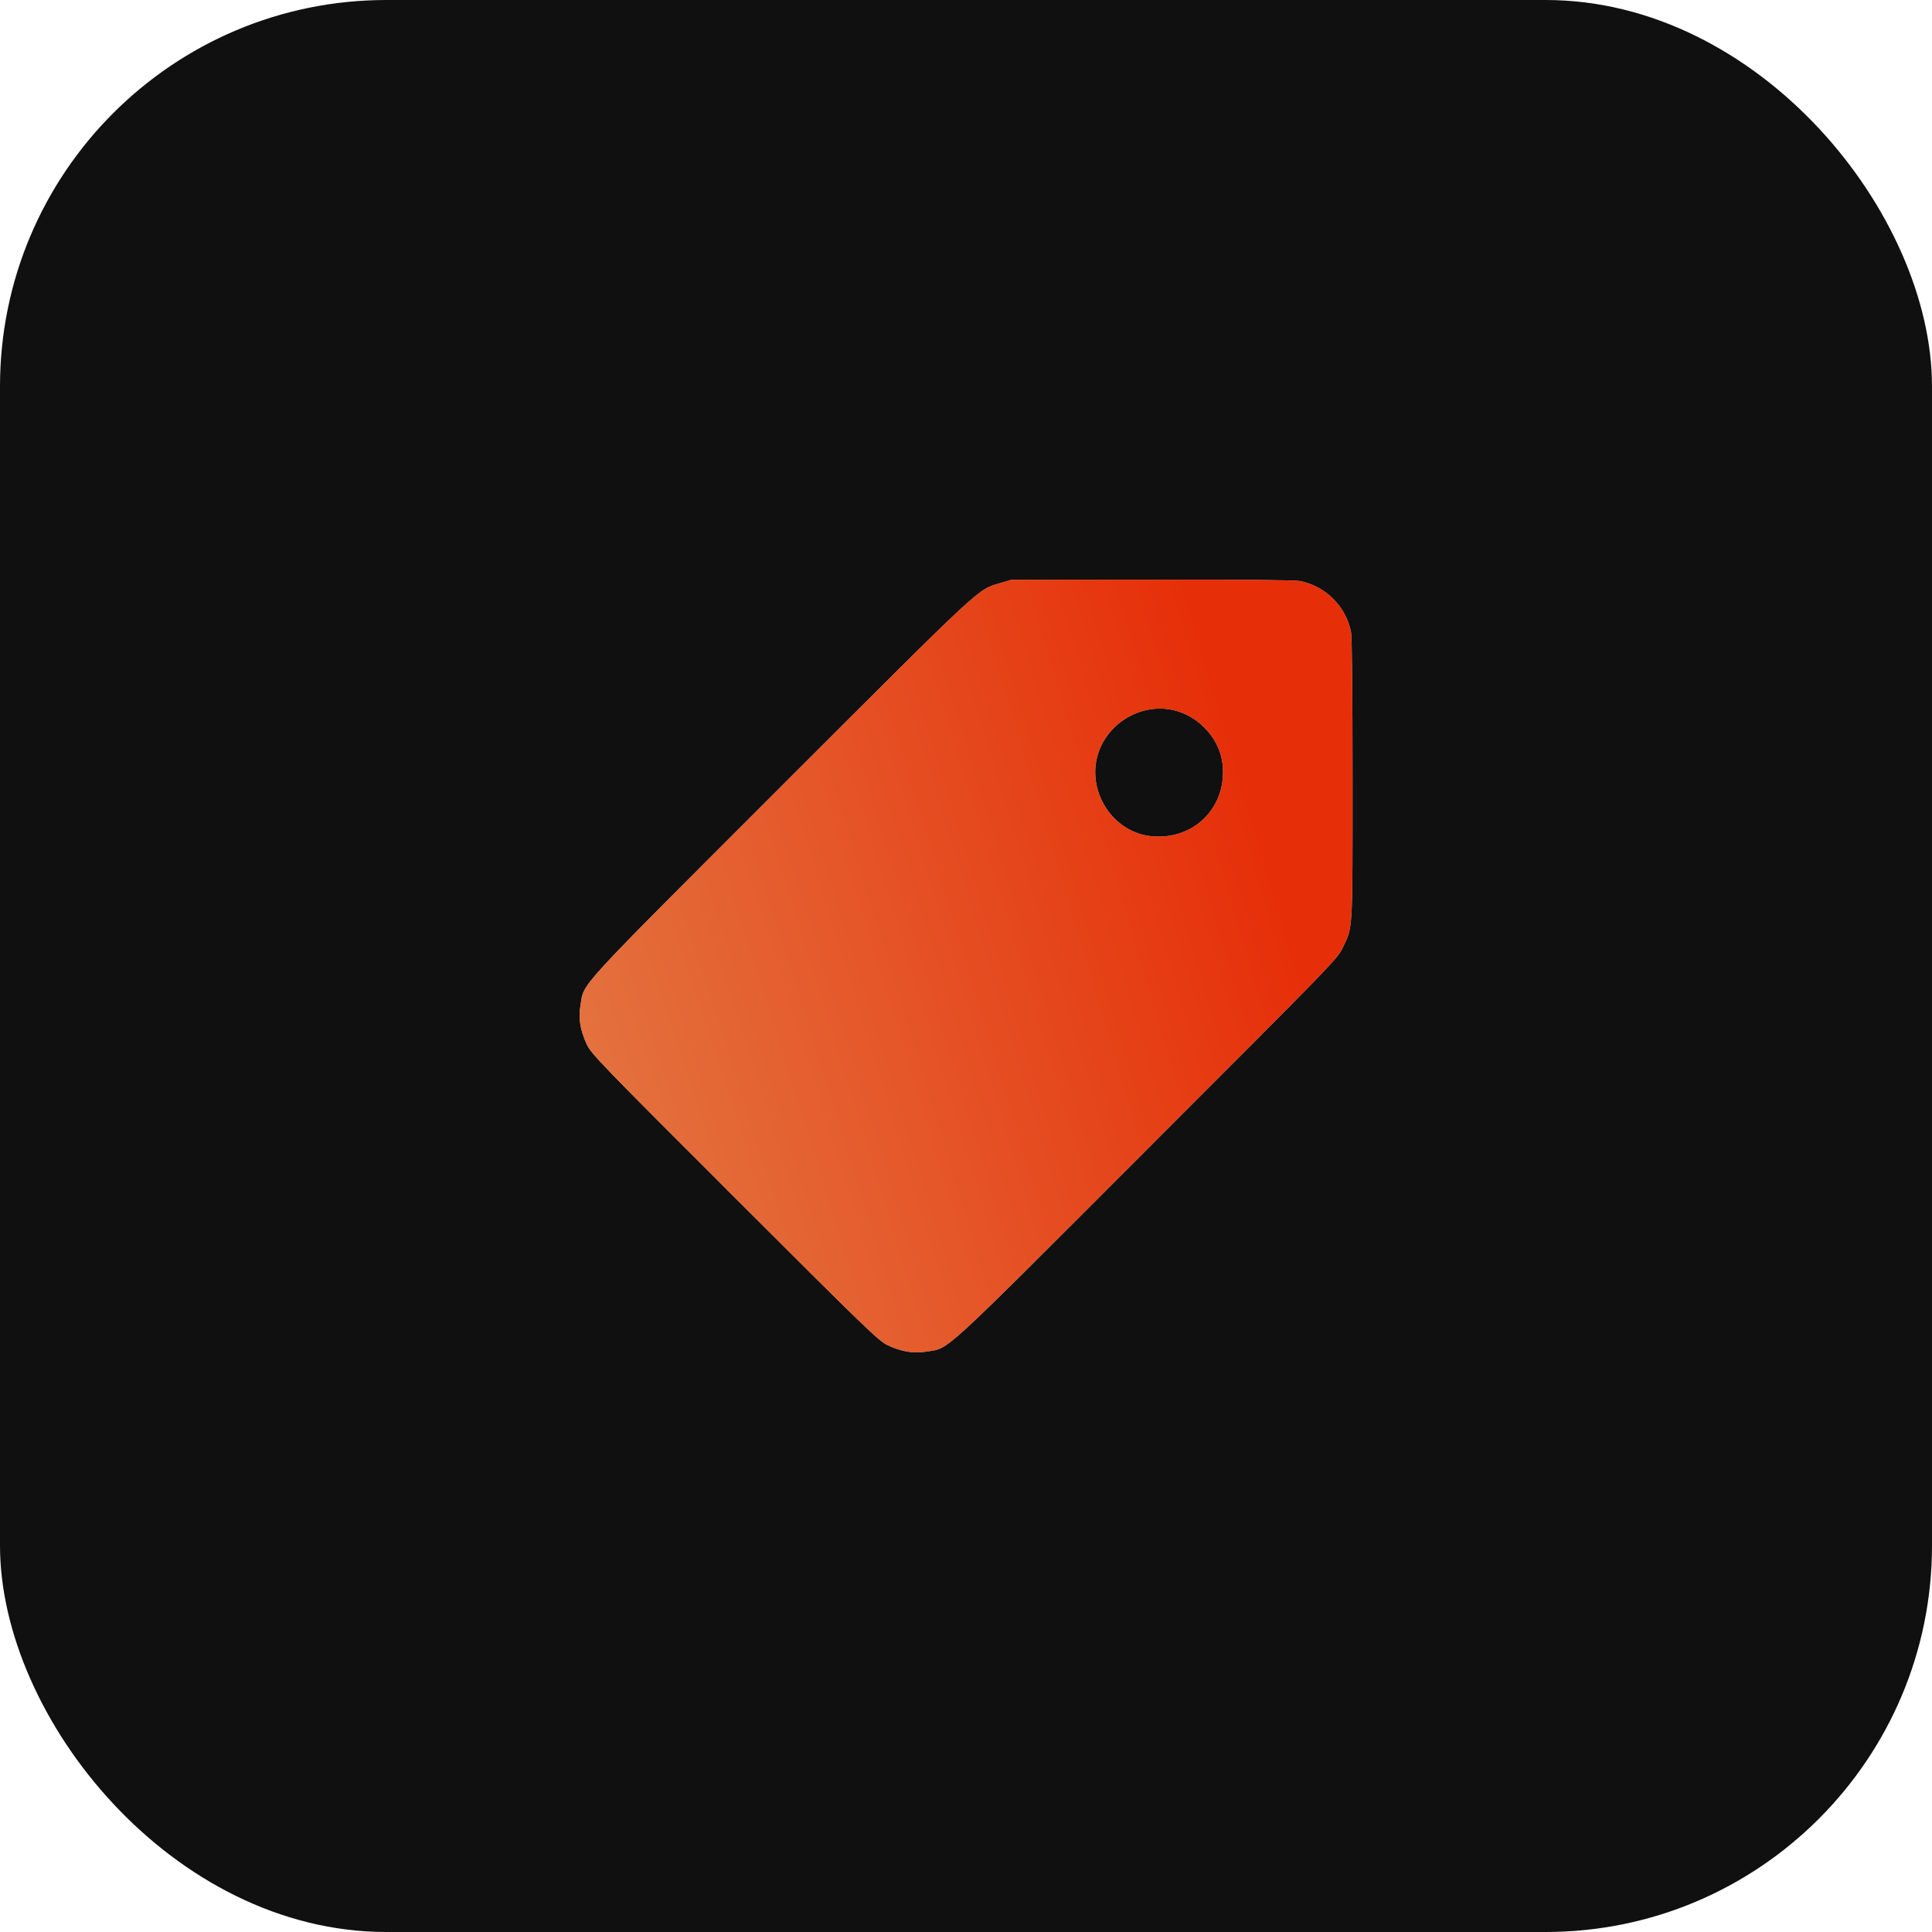
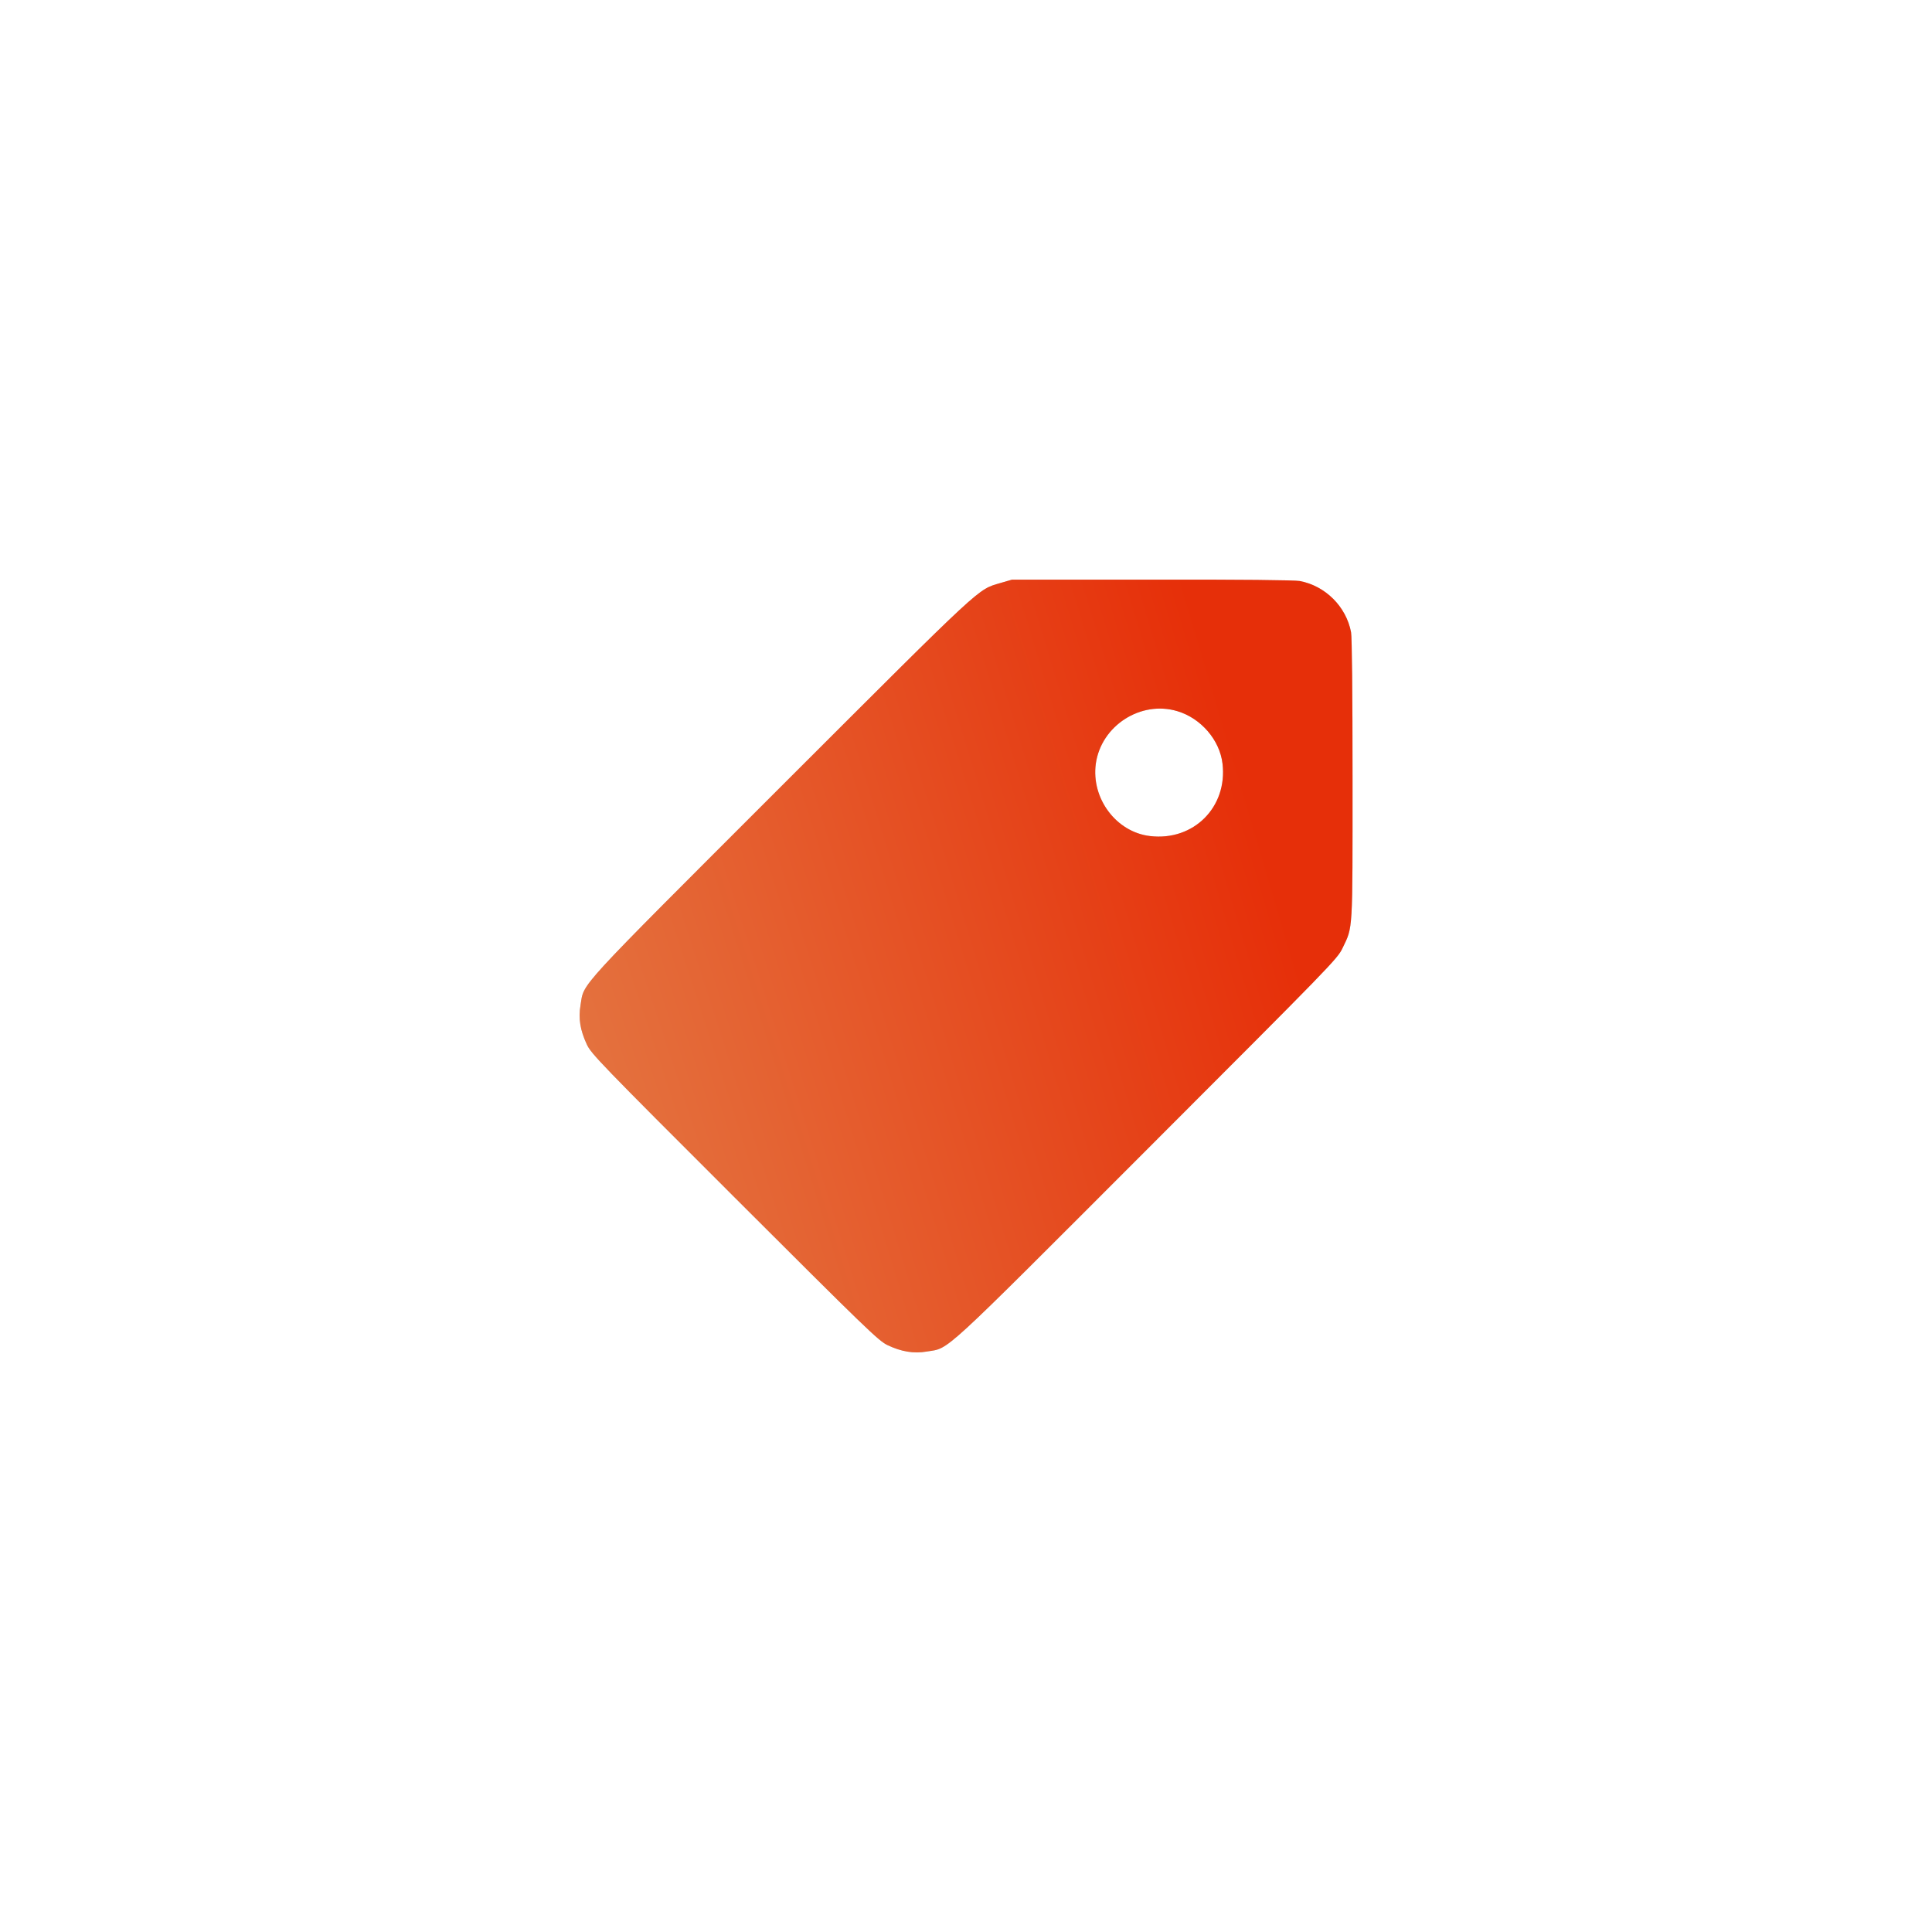
<svg xmlns="http://www.w3.org/2000/svg" width="40" height="40" viewBox="0 0 40 40" fill="none">
  <g clip-path="url(#clip0_326_3866)">
-     <rect width="40" height="40" rx="8" fill="#101010" />
    <path d="M20.718 12.069C20.227 12.216 20.421 12.038 16.177 16.278C11.856 20.599 12.1 20.331 12.019 20.812C11.972 21.084 12.012 21.328 12.15 21.625C12.241 21.819 12.428 22.013 15.208 24.79C17.922 27.501 18.185 27.757 18.372 27.848C18.66 27.985 18.917 28.029 19.189 27.982C19.67 27.901 19.401 28.148 23.738 23.808C27.591 19.952 27.688 19.855 27.797 19.627C28.013 19.177 28.003 19.33 28.003 16.137C28.003 14.339 27.991 13.192 27.972 13.089C27.872 12.56 27.441 12.129 26.909 12.029C26.806 12.01 25.671 11.997 23.848 12.001H20.952L20.718 12.069ZM24.376 14.724C24.867 14.871 25.255 15.324 25.311 15.812C25.417 16.71 24.711 17.416 23.813 17.31C23.11 17.229 22.588 16.531 22.688 15.809C22.8 15.024 23.619 14.496 24.376 14.724Z" fill="#C9C9C9" />
    <path d="M20.718 12.069C20.227 12.216 20.421 12.038 16.177 16.278C11.856 20.599 12.1 20.331 12.019 20.812C11.972 21.084 12.012 21.328 12.15 21.625C12.241 21.819 12.428 22.013 15.208 24.79C17.922 27.501 18.185 27.757 18.372 27.848C18.66 27.985 18.917 28.029 19.189 27.982C19.67 27.901 19.401 28.148 23.738 23.808C27.591 19.952 27.688 19.855 27.797 19.627C28.013 19.177 28.003 19.33 28.003 16.137C28.003 14.339 27.991 13.192 27.972 13.089C27.872 12.56 27.441 12.129 26.909 12.029C26.806 12.01 25.671 11.997 23.848 12.001H20.952L20.718 12.069ZM24.376 14.724C24.867 14.871 25.255 15.324 25.311 15.812C25.417 16.71 24.711 17.416 23.813 17.31C23.11 17.229 22.588 16.531 22.688 15.809C22.8 15.024 23.619 14.496 24.376 14.724Z" fill="url(#paint0_radial_326_3866)" />
  </g>
  <defs>
    <radialGradient id="paint0_radial_326_3866" cx="0" cy="0" r="1" gradientTransform="matrix(9.699 -43.401 -49.671 -167.345 13.115 49.6)" gradientUnits="userSpaceOnUse">
      <stop stop-color="#E39359" />
      <stop offset="1" stop-color="#E62F09" />
    </radialGradient>
    <clipPath id="clip0_326_3866">
      <rect width="40" height="40" fill="white" />
    </clipPath>
  </defs>
</svg>